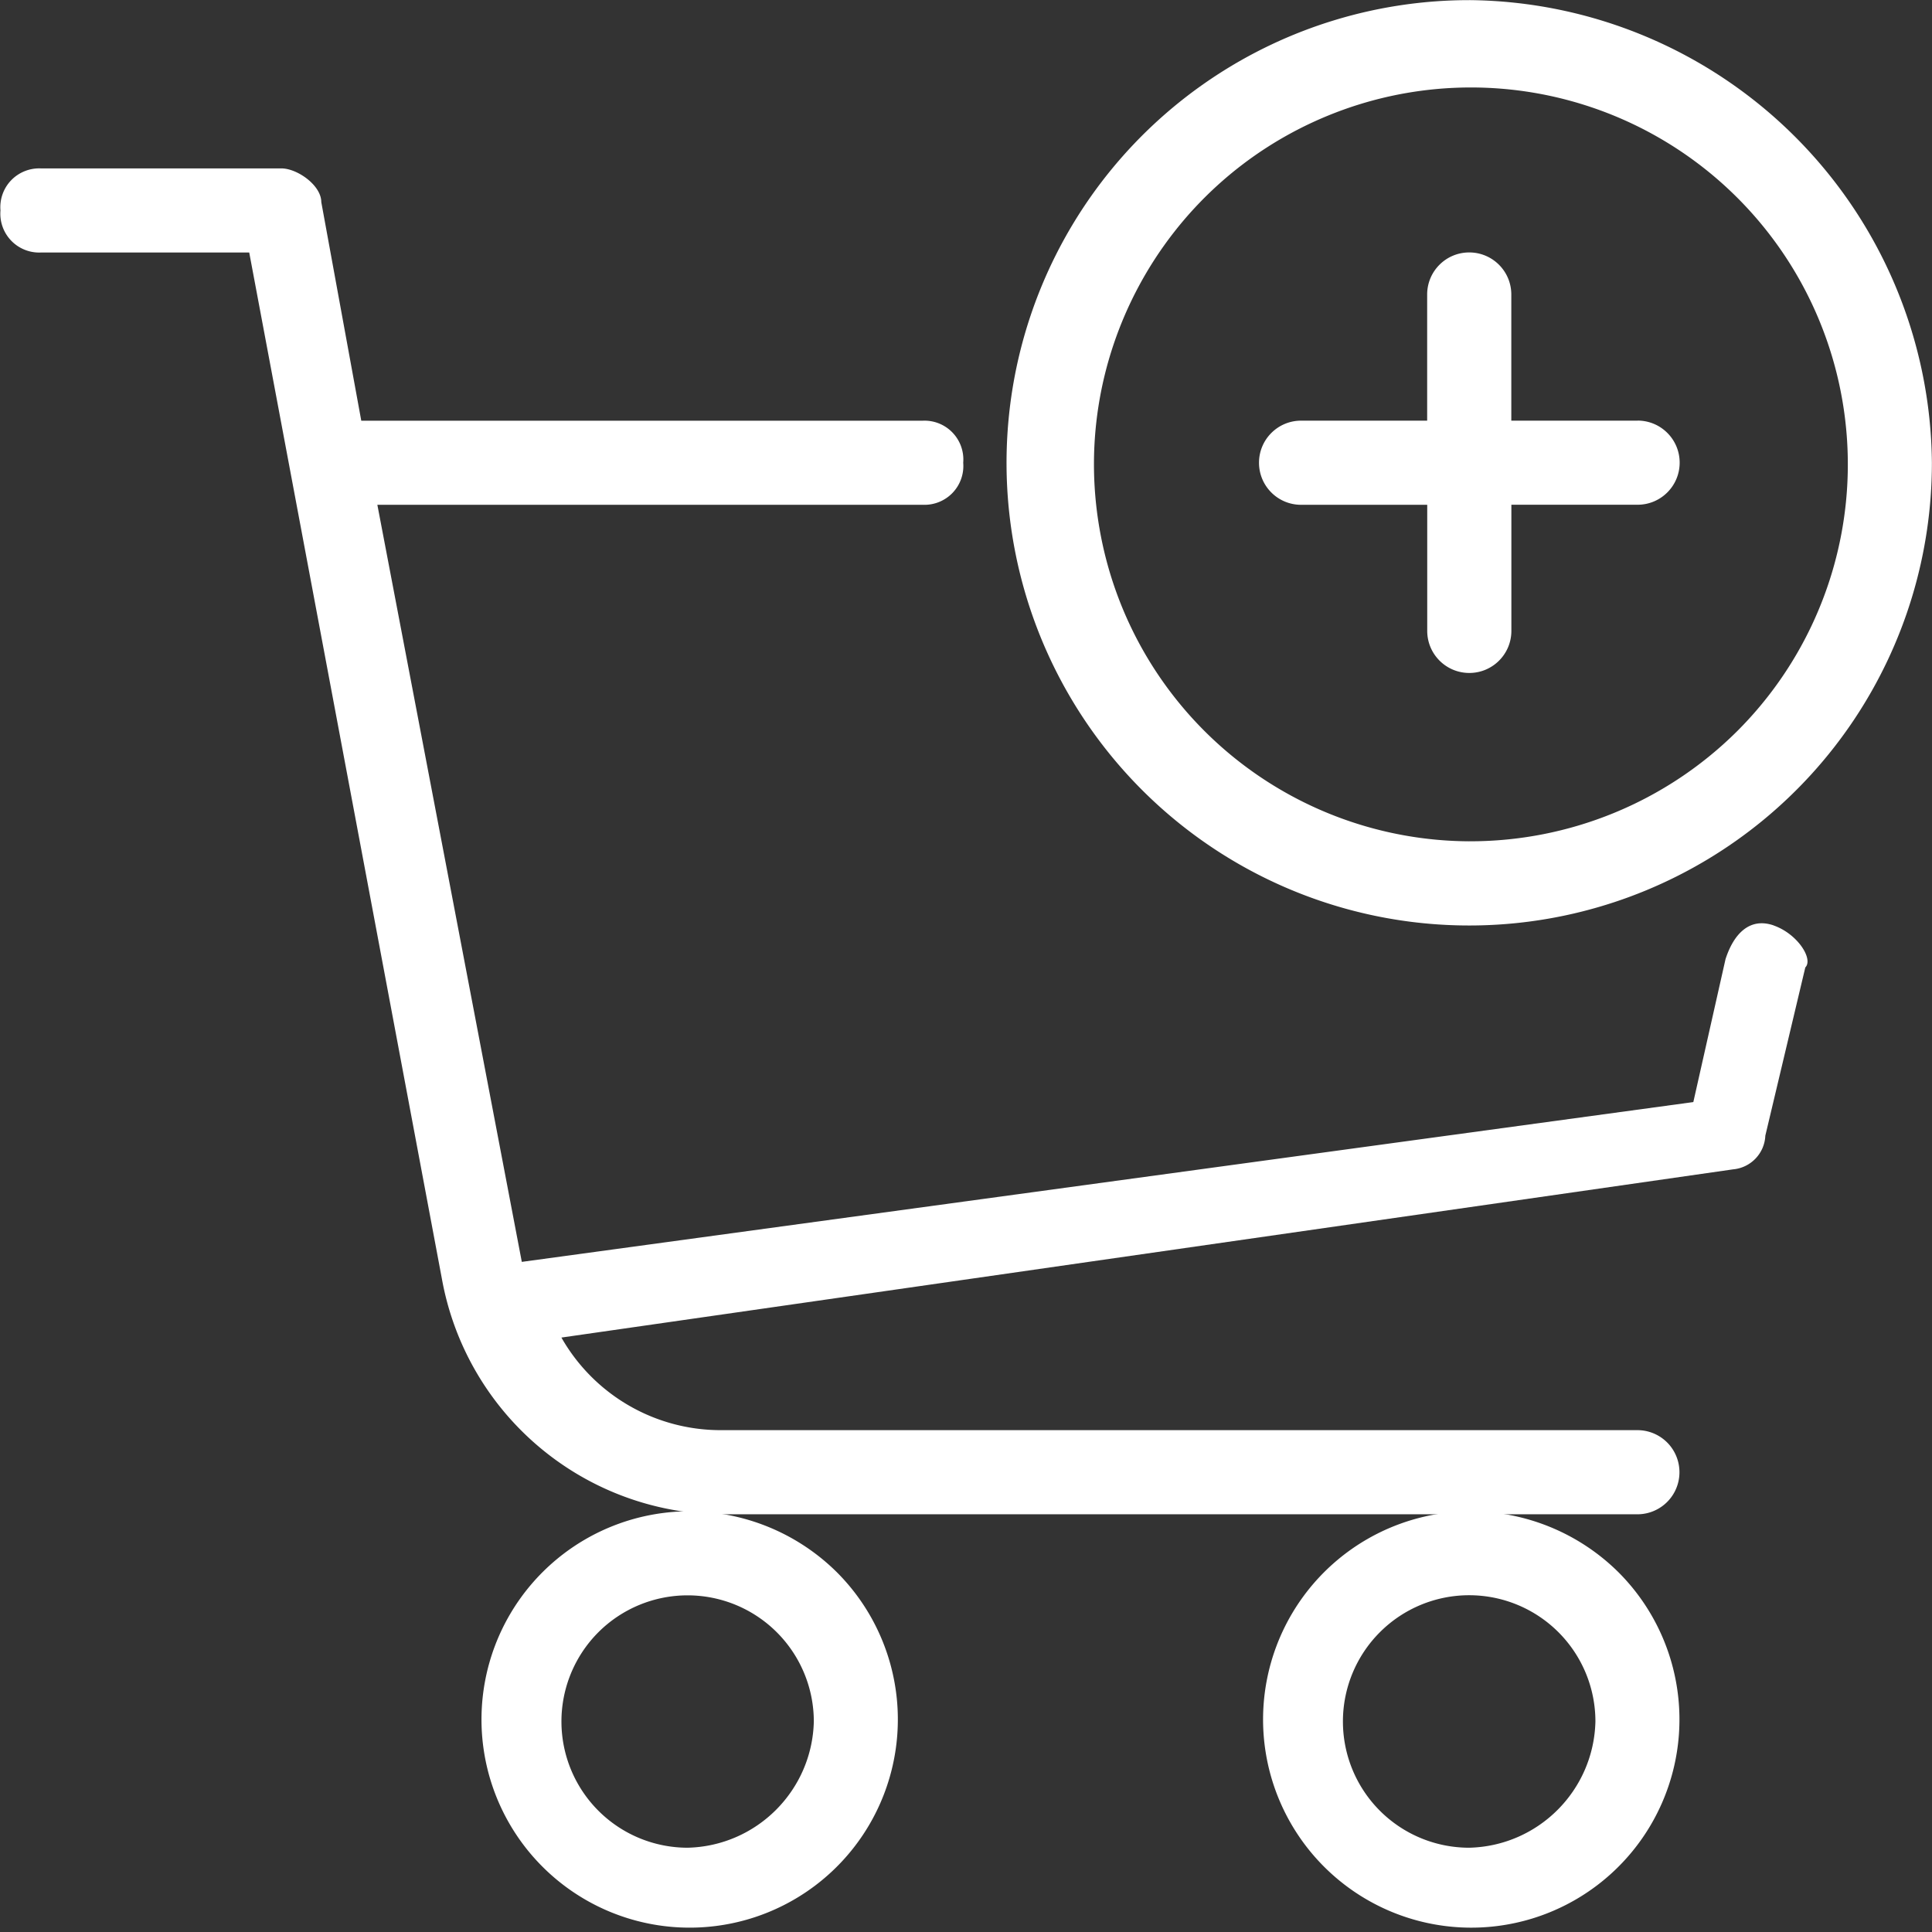
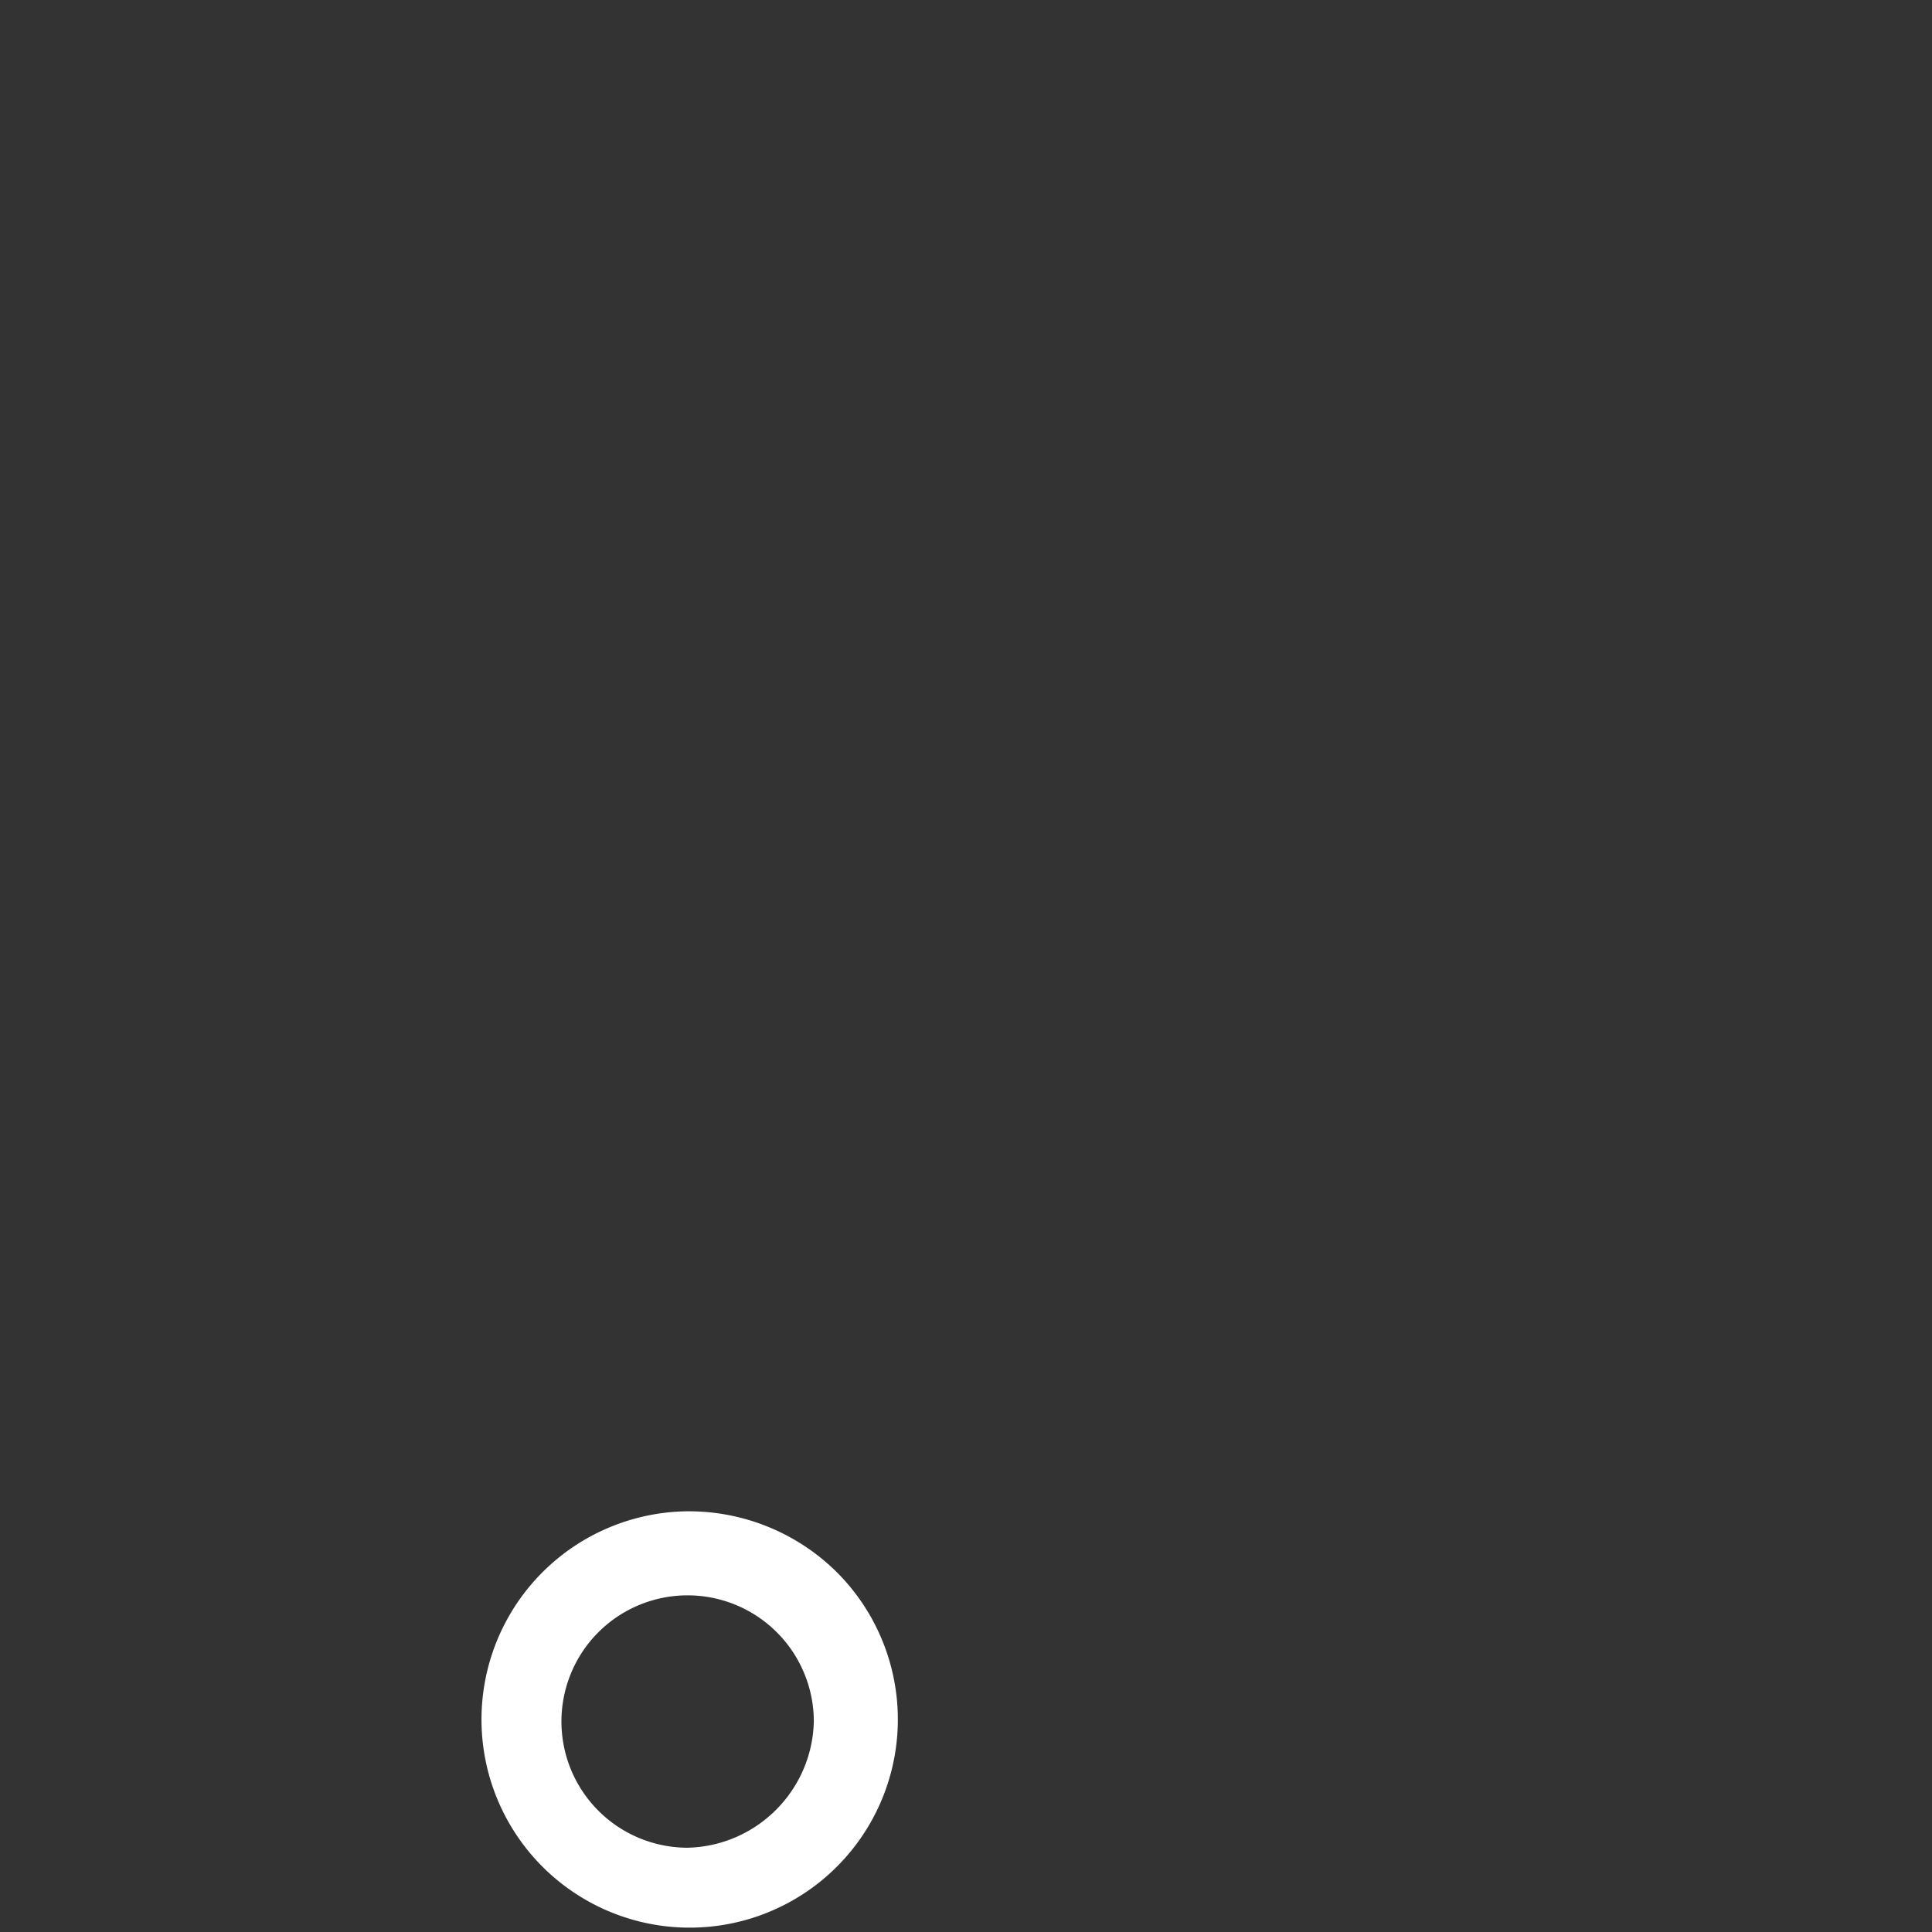
<svg xmlns="http://www.w3.org/2000/svg" xmlns:xlink="http://www.w3.org/1999/xlink" width="116" height="116">
  <rect width="100%" height="100%" fill="#333333" stroke="none" />
  <defs>
    <clipPath id="A">
      <path transform="translate(789.196 1928.196)" fill="#fff" stroke="#707070" stroke-miterlimit="10" stroke-width="1" d="M0 0h116v116H0z" />
    </clipPath>
    <path id="B" d="M830.482 2018.936a12.5 12.5 0 0 0-4.604 24.071 12.5 12.5 0 0 0 13.566-20.41c-2.382-2.363-5.607-3.68-8.962-3.66zm0 20.2a7.58 7.58 0 0 1-5.359-12.937 7.58 7.58 0 0 1 12.936 5.361c-.1 4.143-3.434 7.477-7.577 7.576z" />
  </defs>
  <g transform="translate(-789.196 -1928.196)" clip-path="url(#A)" fill="#fff">
-     <path d="M895.692 1983.76c-1.443-.5-2.4.5-2.893 2.023l-1.933 8.583-70.34 9.595-8.673-45.456h32.766c.667.024 1.312-.238 1.773-.72s.693-1.14.637-1.805c.056-.665-.176-1.322-.637-1.805s-1.106-.745-1.773-.72h-33.732l-2.4-13.123c0-1.012-1.444-2.025-2.4-2.025h-14.453c-.667-.024-1.313.238-1.774.72s-.692 1.14-.636 1.806c-.056.665.176 1.322.637 1.805s1.106.745 1.773.72h12.526l11.567 61.614a17.2 17.2 0 0 0 16.38 14.144h55.4c.902 0 1.736-.48 2.188-1.263s.45-1.744 0-2.526-1.285-1.263-2.188-1.263H832.57a11 11 0 0 1-9.666-5.559l70.352-10.1c1.06-.096 1.886-.96 1.933-2.023l2.4-10.1c.498-.5-.464-2.02-1.907-2.522z" />
    <use xlink:href="#B" />
-     <path d="M887.515 1953.453h-7.578v-7.574c0-1.395-1.13-2.526-2.526-2.526s-2.526 1.13-2.526 2.526v7.574h-7.57c-1.395 0-2.526 1.13-2.526 2.526s1.13 2.526 2.526 2.526h7.574v7.57c0 1.395 1.13 2.526 2.526 2.526s2.526-1.13 2.526-2.526v-7.574h7.578c1.395 0 2.526-1.13 2.526-2.526s-1.13-2.526-2.526-2.526zm-10.105 65.483a12.5 12.5 0 1 0 8.962 3.661 12.62 12.62 0 0 0-8.962-3.66zm0 20.2a7.58 7.58 0 1 1 7.577-7.576c-.1 4.143-3.434 7.477-7.577 7.576zm.002-110.932a27.78 27.78 0 1 0 27.778 27.779 28.03 28.03 0 0 0-27.778-27.78zm0 50.505a22.63 22.63 0 0 1-22.11-18.287c-2.07-10.587 3.62-21.162 13.595-25.27a22.63 22.63 0 0 1 24.617 36.928c-4.274 4.26-10.066 6.643-16.1 6.628z" />
  </g>
</svg>